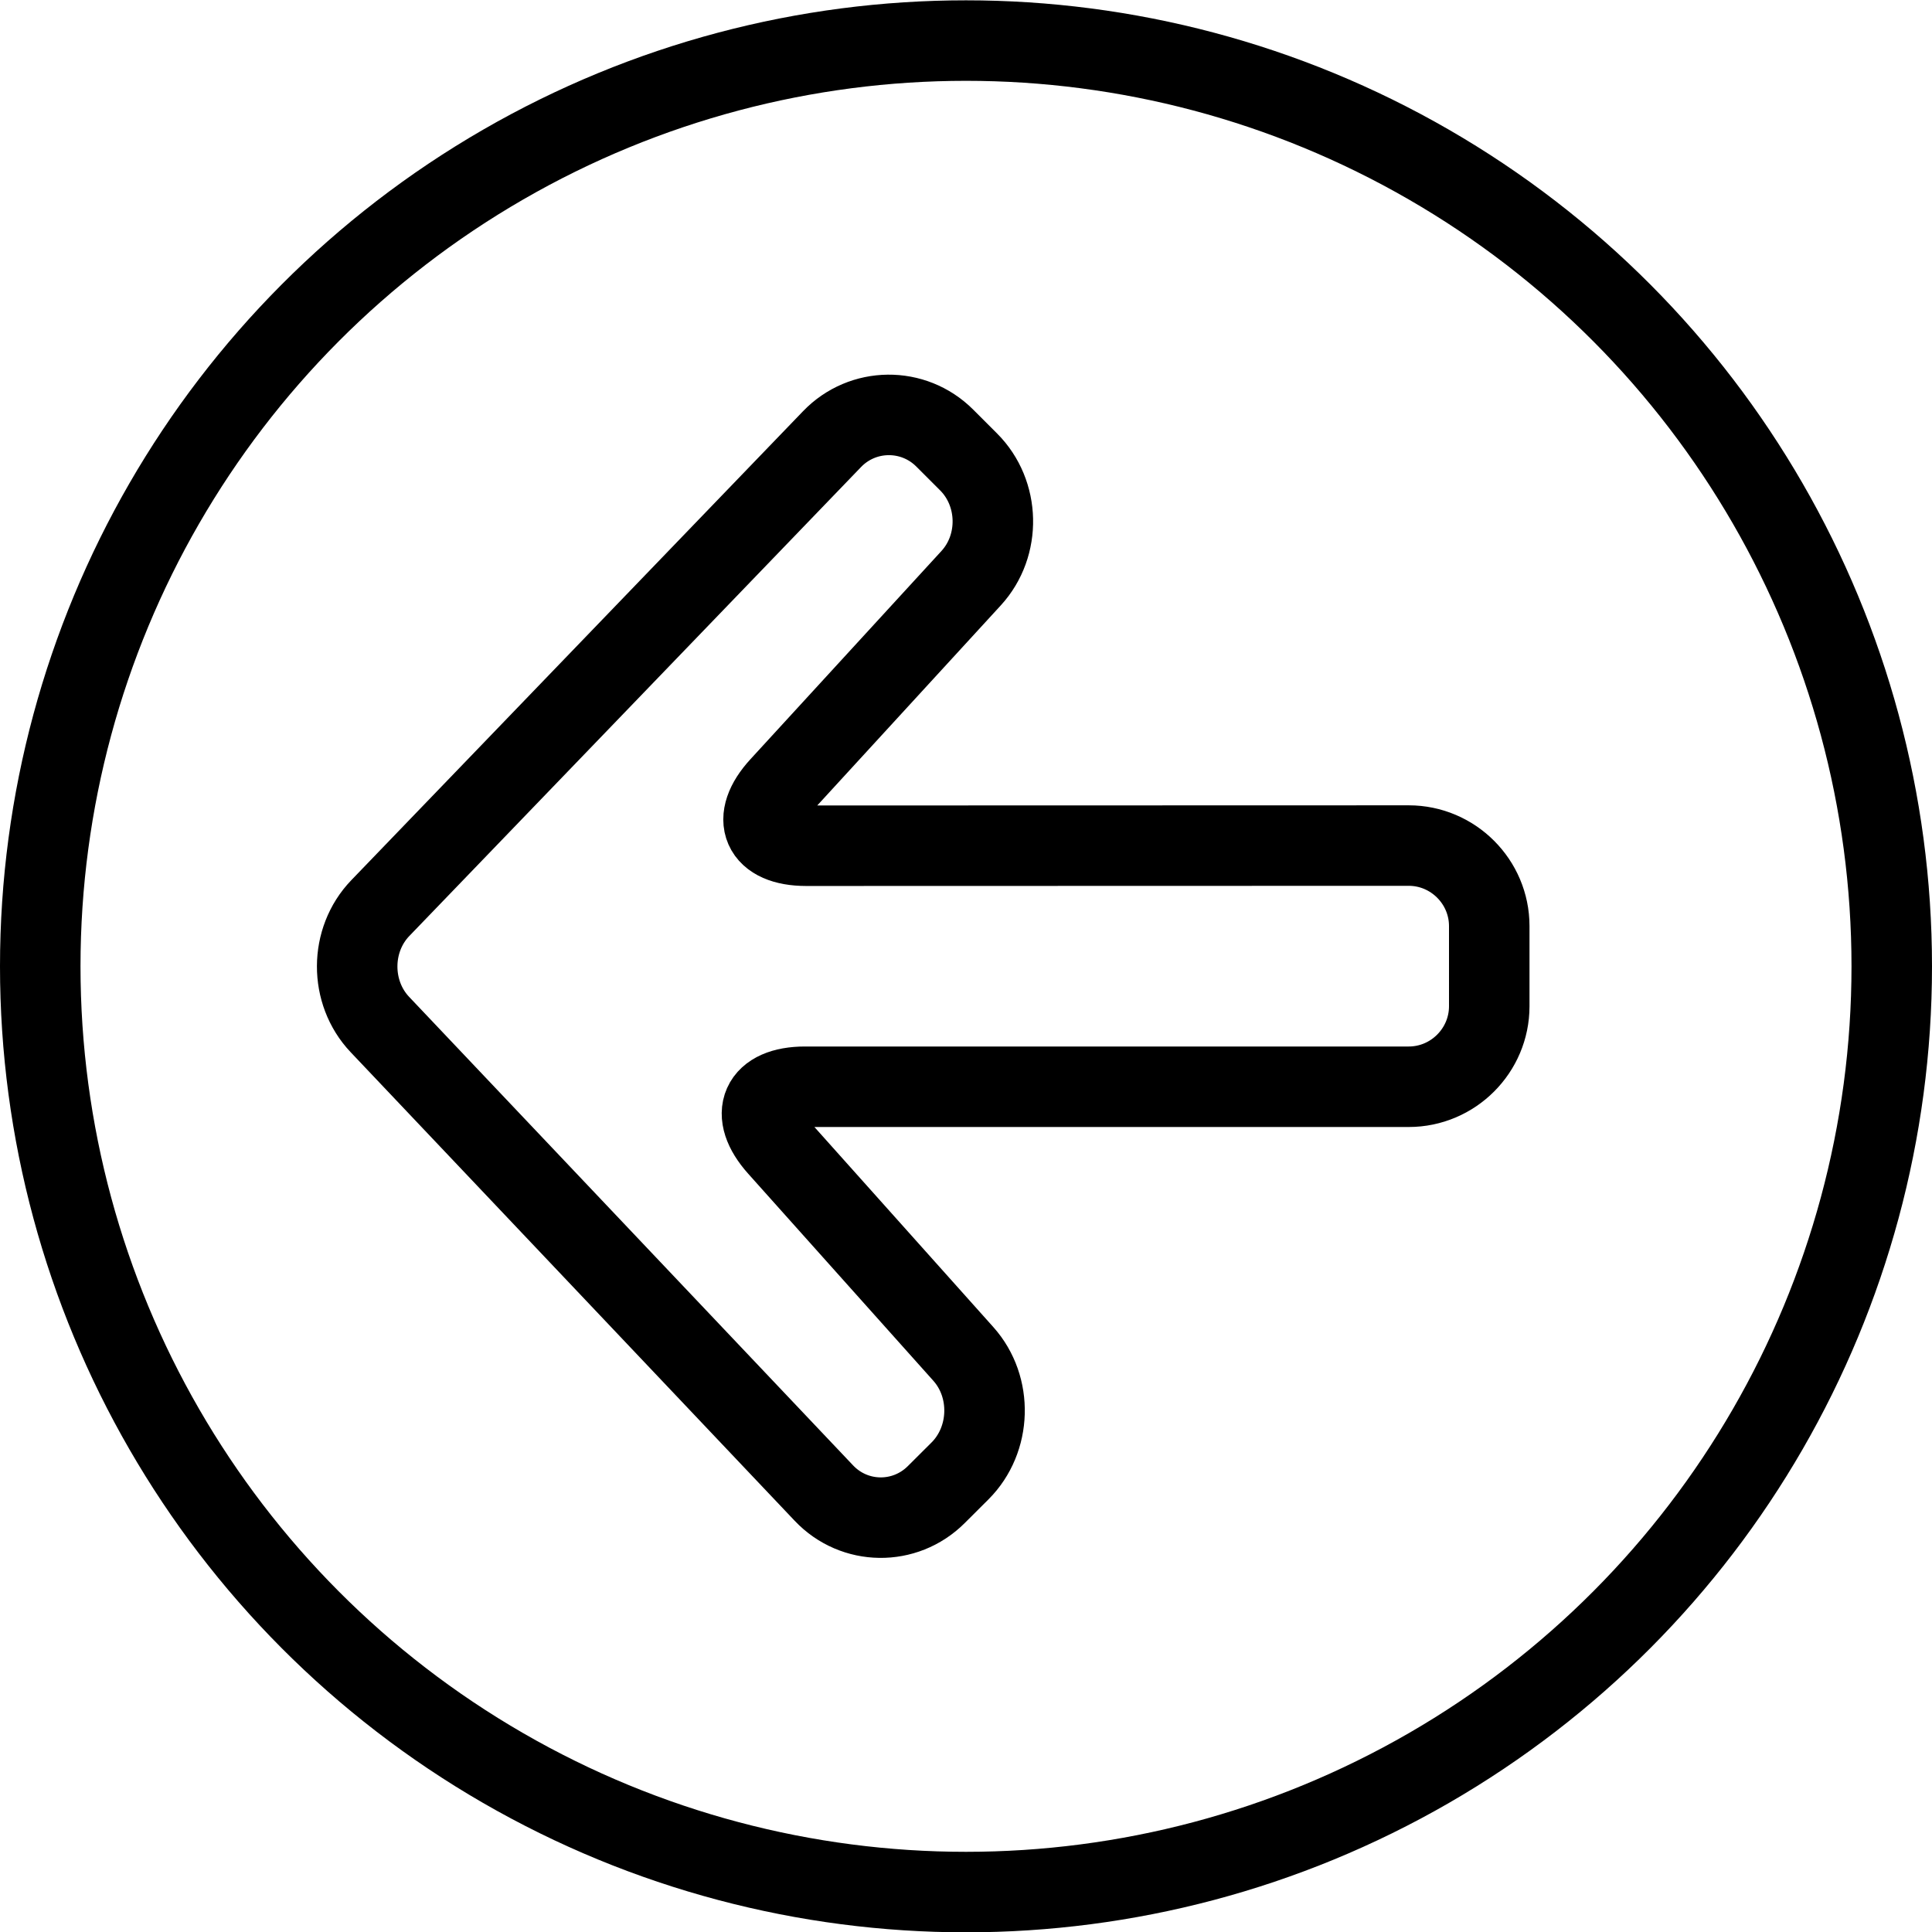
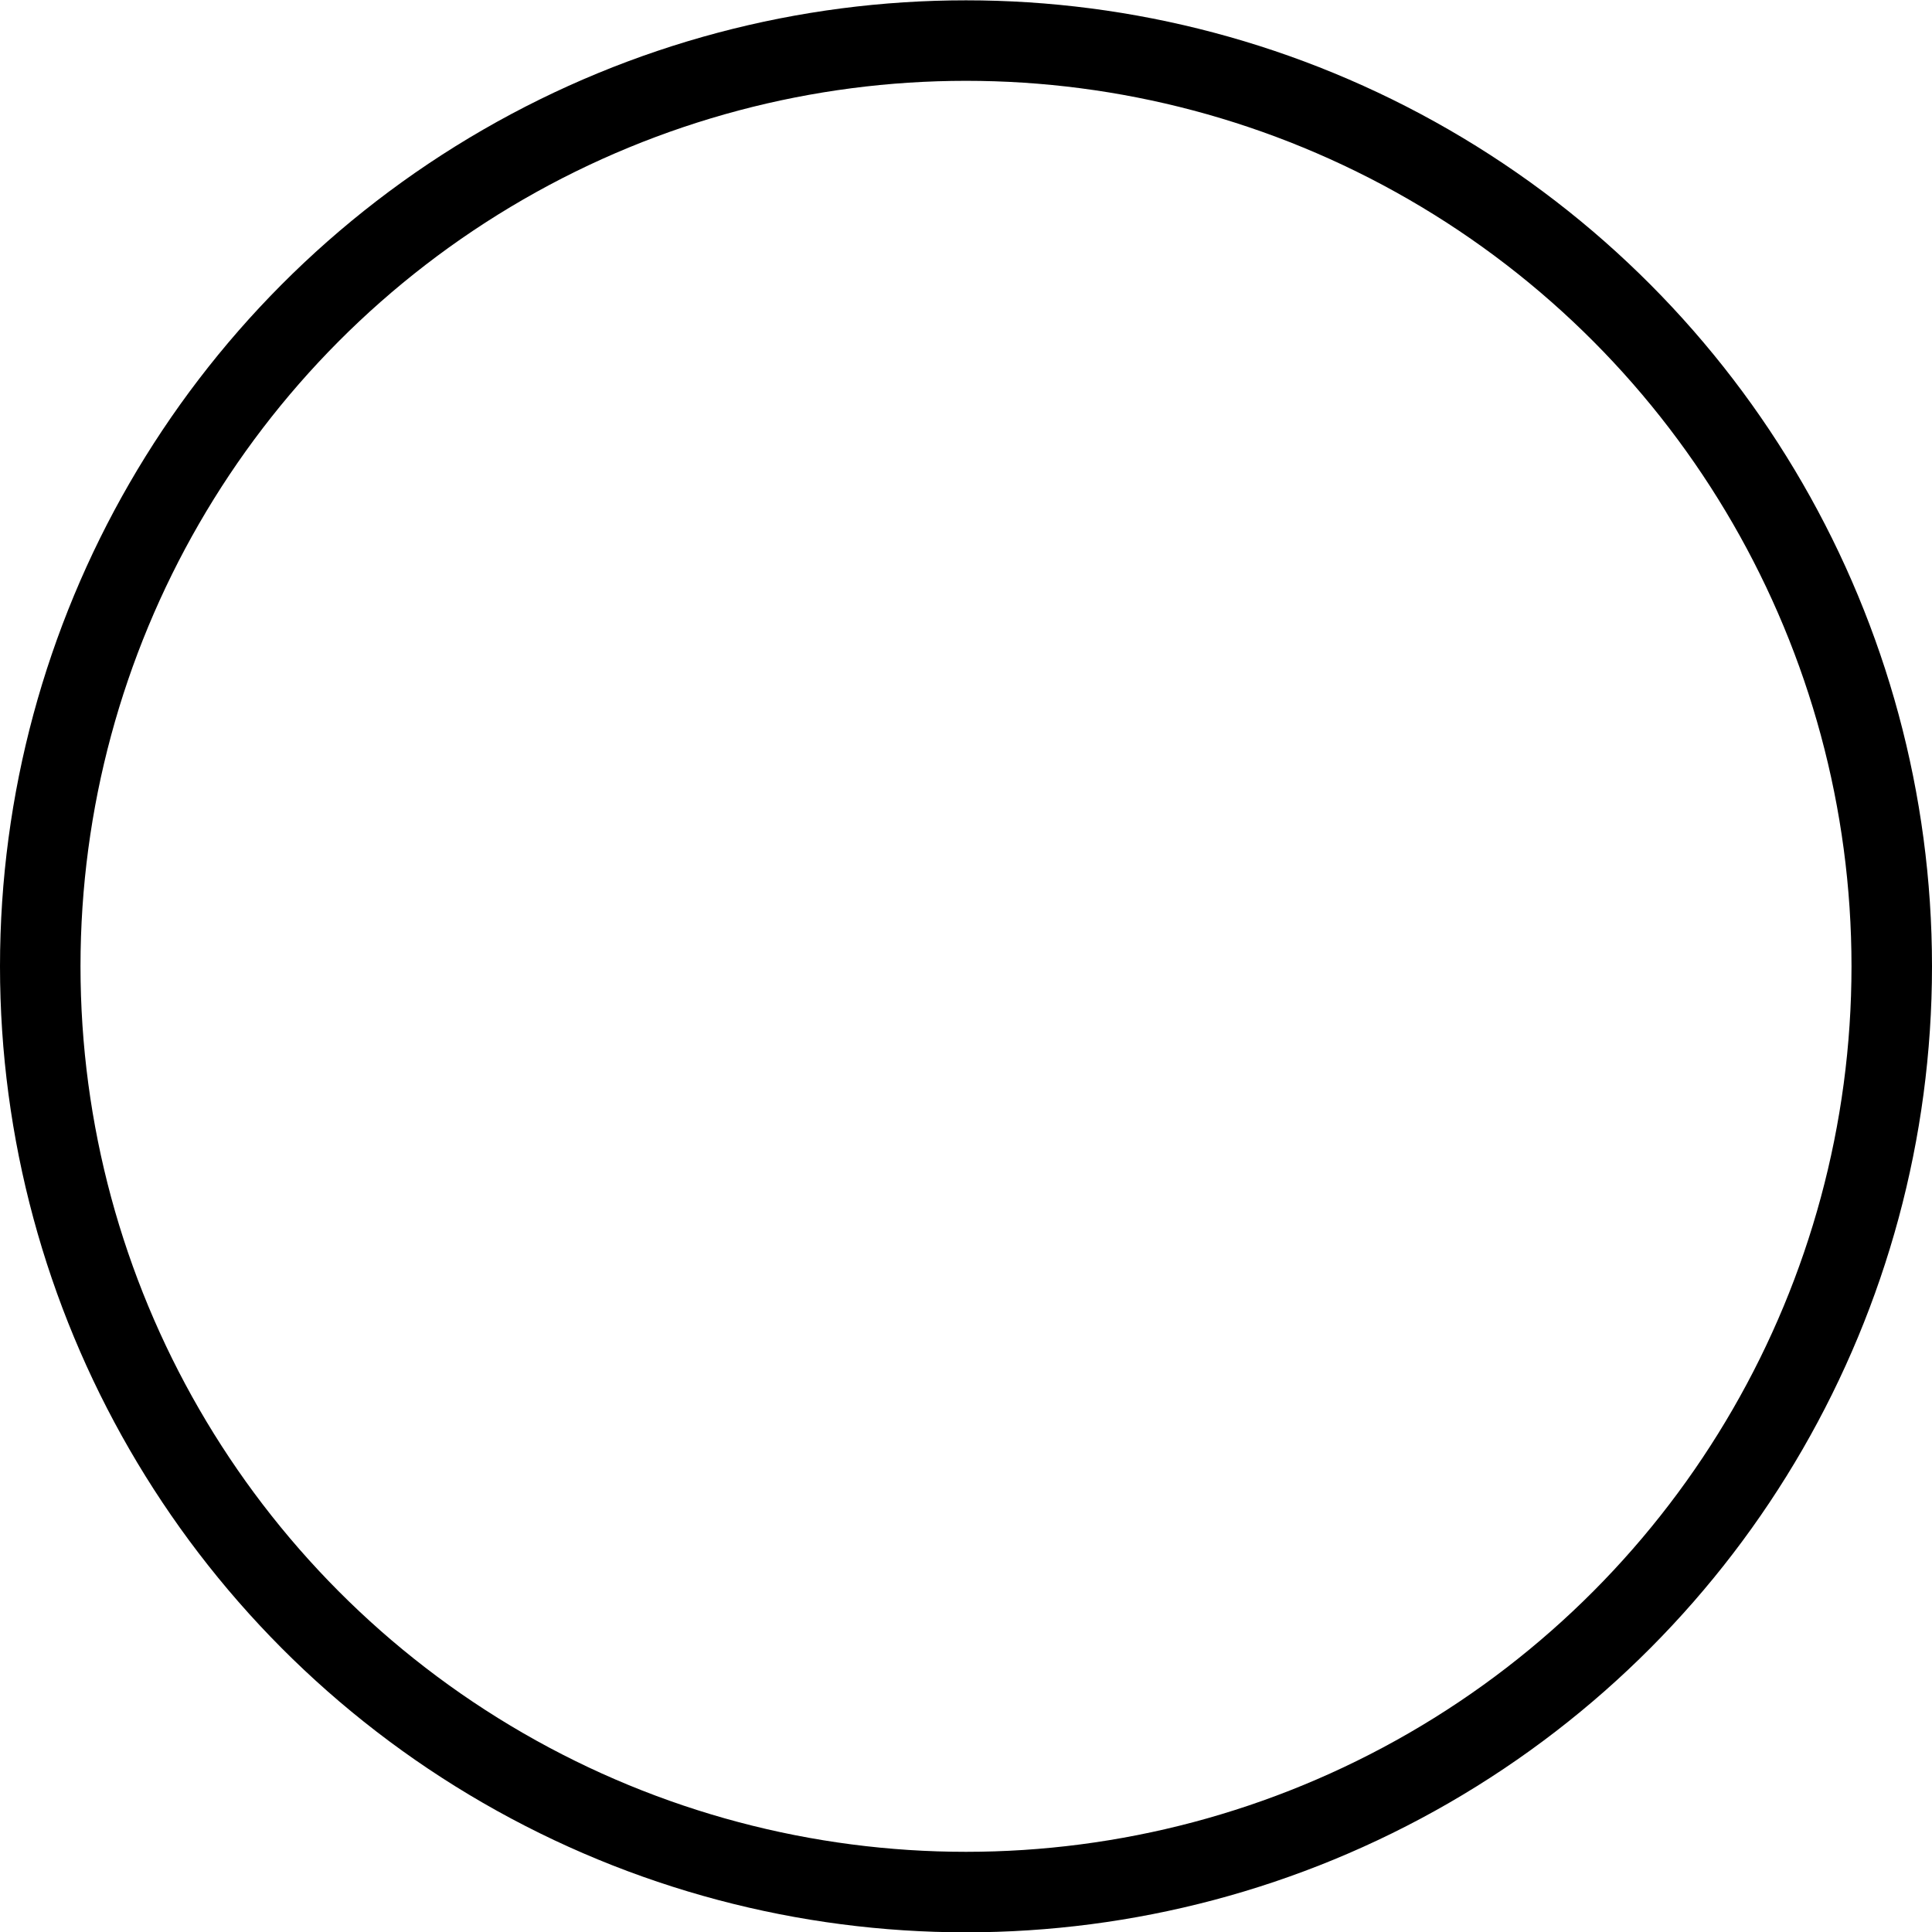
<svg xmlns="http://www.w3.org/2000/svg" version="1.1" x="0px" y="0px" width="24px" height="24px" viewBox="0 0 24 24" enable-background="new 0 0 24 24" xml:space="preserve">
  <g id="Outline_Icons">
    <g>
      <g>
-         <path fill="none" stroke="#000000" stroke-linecap="square" stroke-linejoin="round" stroke-miterlimit="10" d="M18.5,11.504     c0-0.55-0.45-1-1-1l-7.485,0.002c-0.55,0-0.696-0.332-0.324-0.737l2.373-2.587c0.372-0.406,0.357-1.056-0.032-1.444l-0.296-0.296     c-0.389-0.389-1.02-0.383-1.401,0.014l-5.61,5.824c-0.382,0.396-0.384,1.048-0.006,1.447l5.516,5.821     c0.378,0.399,1.006,0.407,1.395,0.019l0.296-0.295c0.389-0.389,0.408-1.043,0.041-1.453l-2.3-2.572     C9.299,13.836,9.449,13.5,10,13.5h7.5c0.55,0,1-0.45,1-1V11.504z" />
-       </g>
+         </g>
      <circle fill="none" stroke="#000000" stroke-miterlimit="10" cx="12" cy="12.004" r="11.5" />
    </g>
  </g>
  <g id="Frames-24px">
    <rect fill="none" width="24" height="24" />
  </g>
</svg>